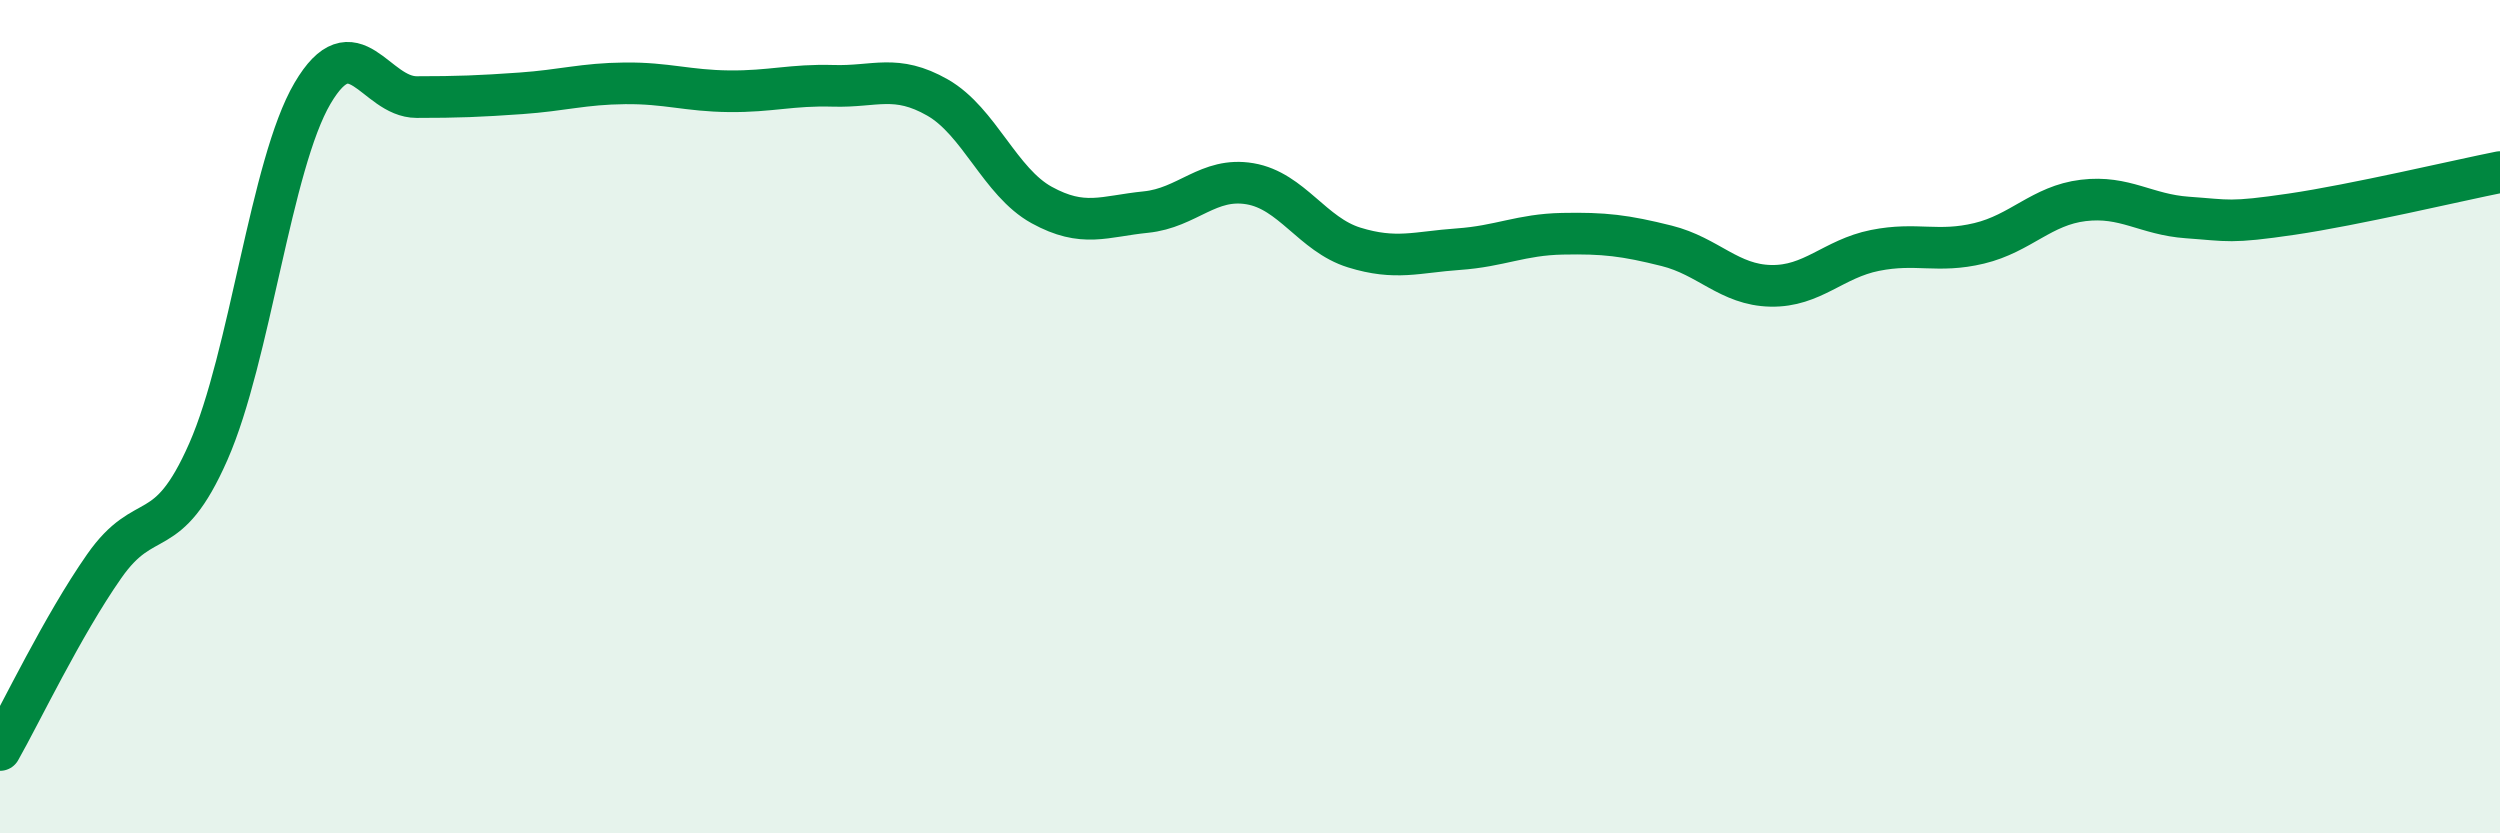
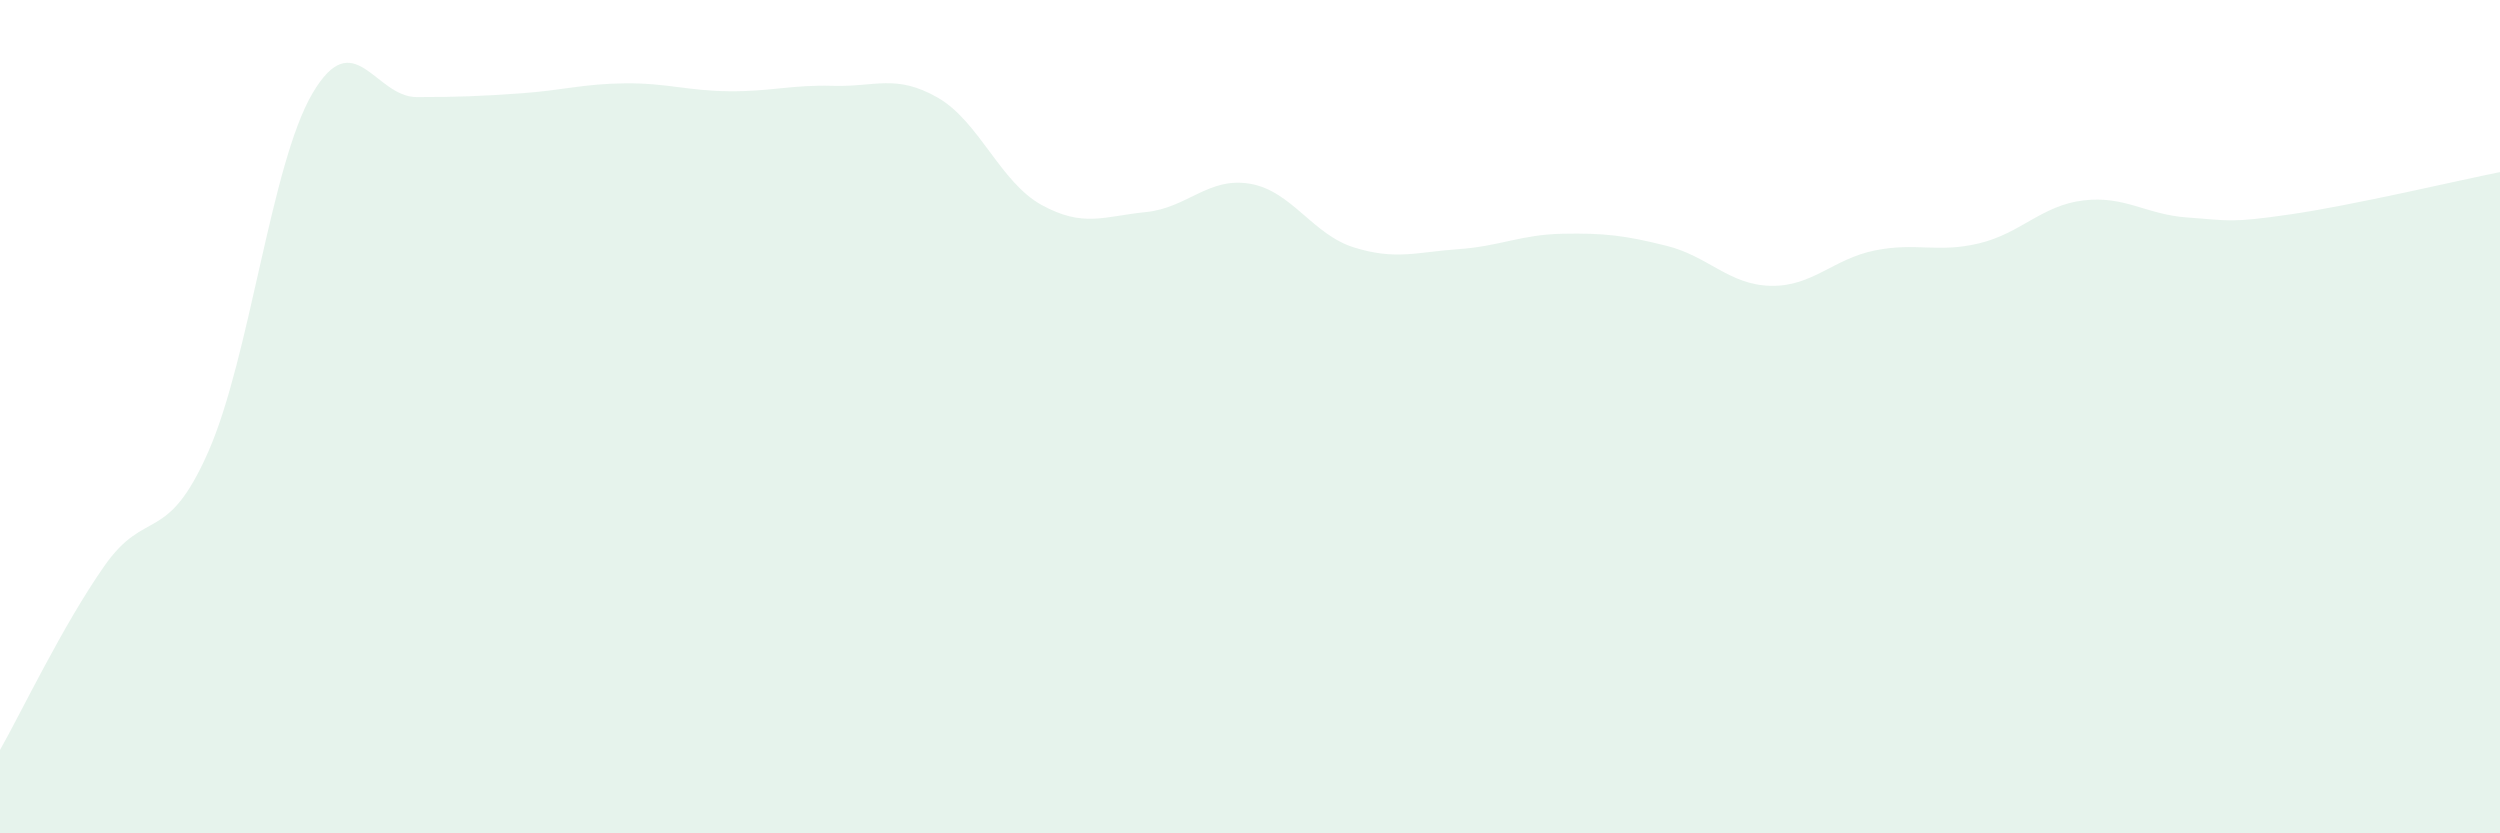
<svg xmlns="http://www.w3.org/2000/svg" width="60" height="20" viewBox="0 0 60 20">
  <path d="M 0,18 C 0.5,17.12 1.5,15.02 2.5,13.59 C 3.5,12.16 4,13.11 5,10.84 C 6,8.57 6.5,3.94 7.5,2.24 C 8.5,0.54 9,2.33 10,2.33 C 11,2.33 11.5,2.31 12.5,2.24 C 13.5,2.17 14,2.01 15,2 C 16,1.99 16.5,2.18 17.5,2.19 C 18.5,2.2 19,2.03 20,2.06 C 21,2.09 21.5,1.77 22.5,2.34 C 23.5,2.91 24,4.37 25,4.92 C 26,5.47 26.5,5.19 27.5,5.09 C 28.5,4.99 29,4.24 30,4.41 C 31,4.58 31.5,5.63 32.5,5.94 C 33.5,6.25 34,6.05 35,5.98 C 36,5.91 36.5,5.63 37.5,5.61 C 38.5,5.59 39,5.65 40,5.9 C 41,6.15 41.5,6.84 42.5,6.86 C 43.5,6.88 44,6.21 45,6.01 C 46,5.81 46.5,6.08 47.5,5.84 C 48.5,5.6 49,4.93 50,4.81 C 51,4.69 51.5,5.15 52.5,5.22 C 53.5,5.29 53.5,5.36 55,5.14 C 56.5,4.92 59,4.33 60,4.13L60 20L0 20Z" fill="#008740" opacity="0.1" stroke-linecap="round" stroke-linejoin="round" />
-   <path d="M 0,18 C 0.5,17.12 1.5,15.02 2.5,13.59 C 3.5,12.16 4,13.11 5,10.84 C 6,8.57 6.5,3.94 7.5,2.24 C 8.5,0.54 9,2.33 10,2.33 C 11,2.33 11.5,2.31 12.5,2.24 C 13.5,2.17 14,2.01 15,2 C 16,1.99 16.5,2.18 17.5,2.19 C 18.5,2.2 19,2.03 20,2.06 C 21,2.09 21.5,1.77 22.5,2.34 C 23.5,2.91 24,4.37 25,4.92 C 26,5.47 26.5,5.19 27.5,5.09 C 28.5,4.99 29,4.24 30,4.41 C 31,4.58 31.5,5.63 32.5,5.94 C 33.5,6.25 34,6.05 35,5.98 C 36,5.91 36.5,5.63 37.5,5.61 C 38.5,5.59 39,5.65 40,5.9 C 41,6.15 41.5,6.84 42.5,6.86 C 43.5,6.88 44,6.21 45,6.01 C 46,5.81 46.5,6.08 47.5,5.84 C 48.5,5.6 49,4.93 50,4.81 C 51,4.69 51.5,5.15 52.5,5.22 C 53.5,5.29 53.5,5.36 55,5.14 C 56.5,4.92 59,4.33 60,4.13" stroke="#008740" stroke-width="1" fill="none" stroke-linecap="round" stroke-linejoin="round" />
</svg>